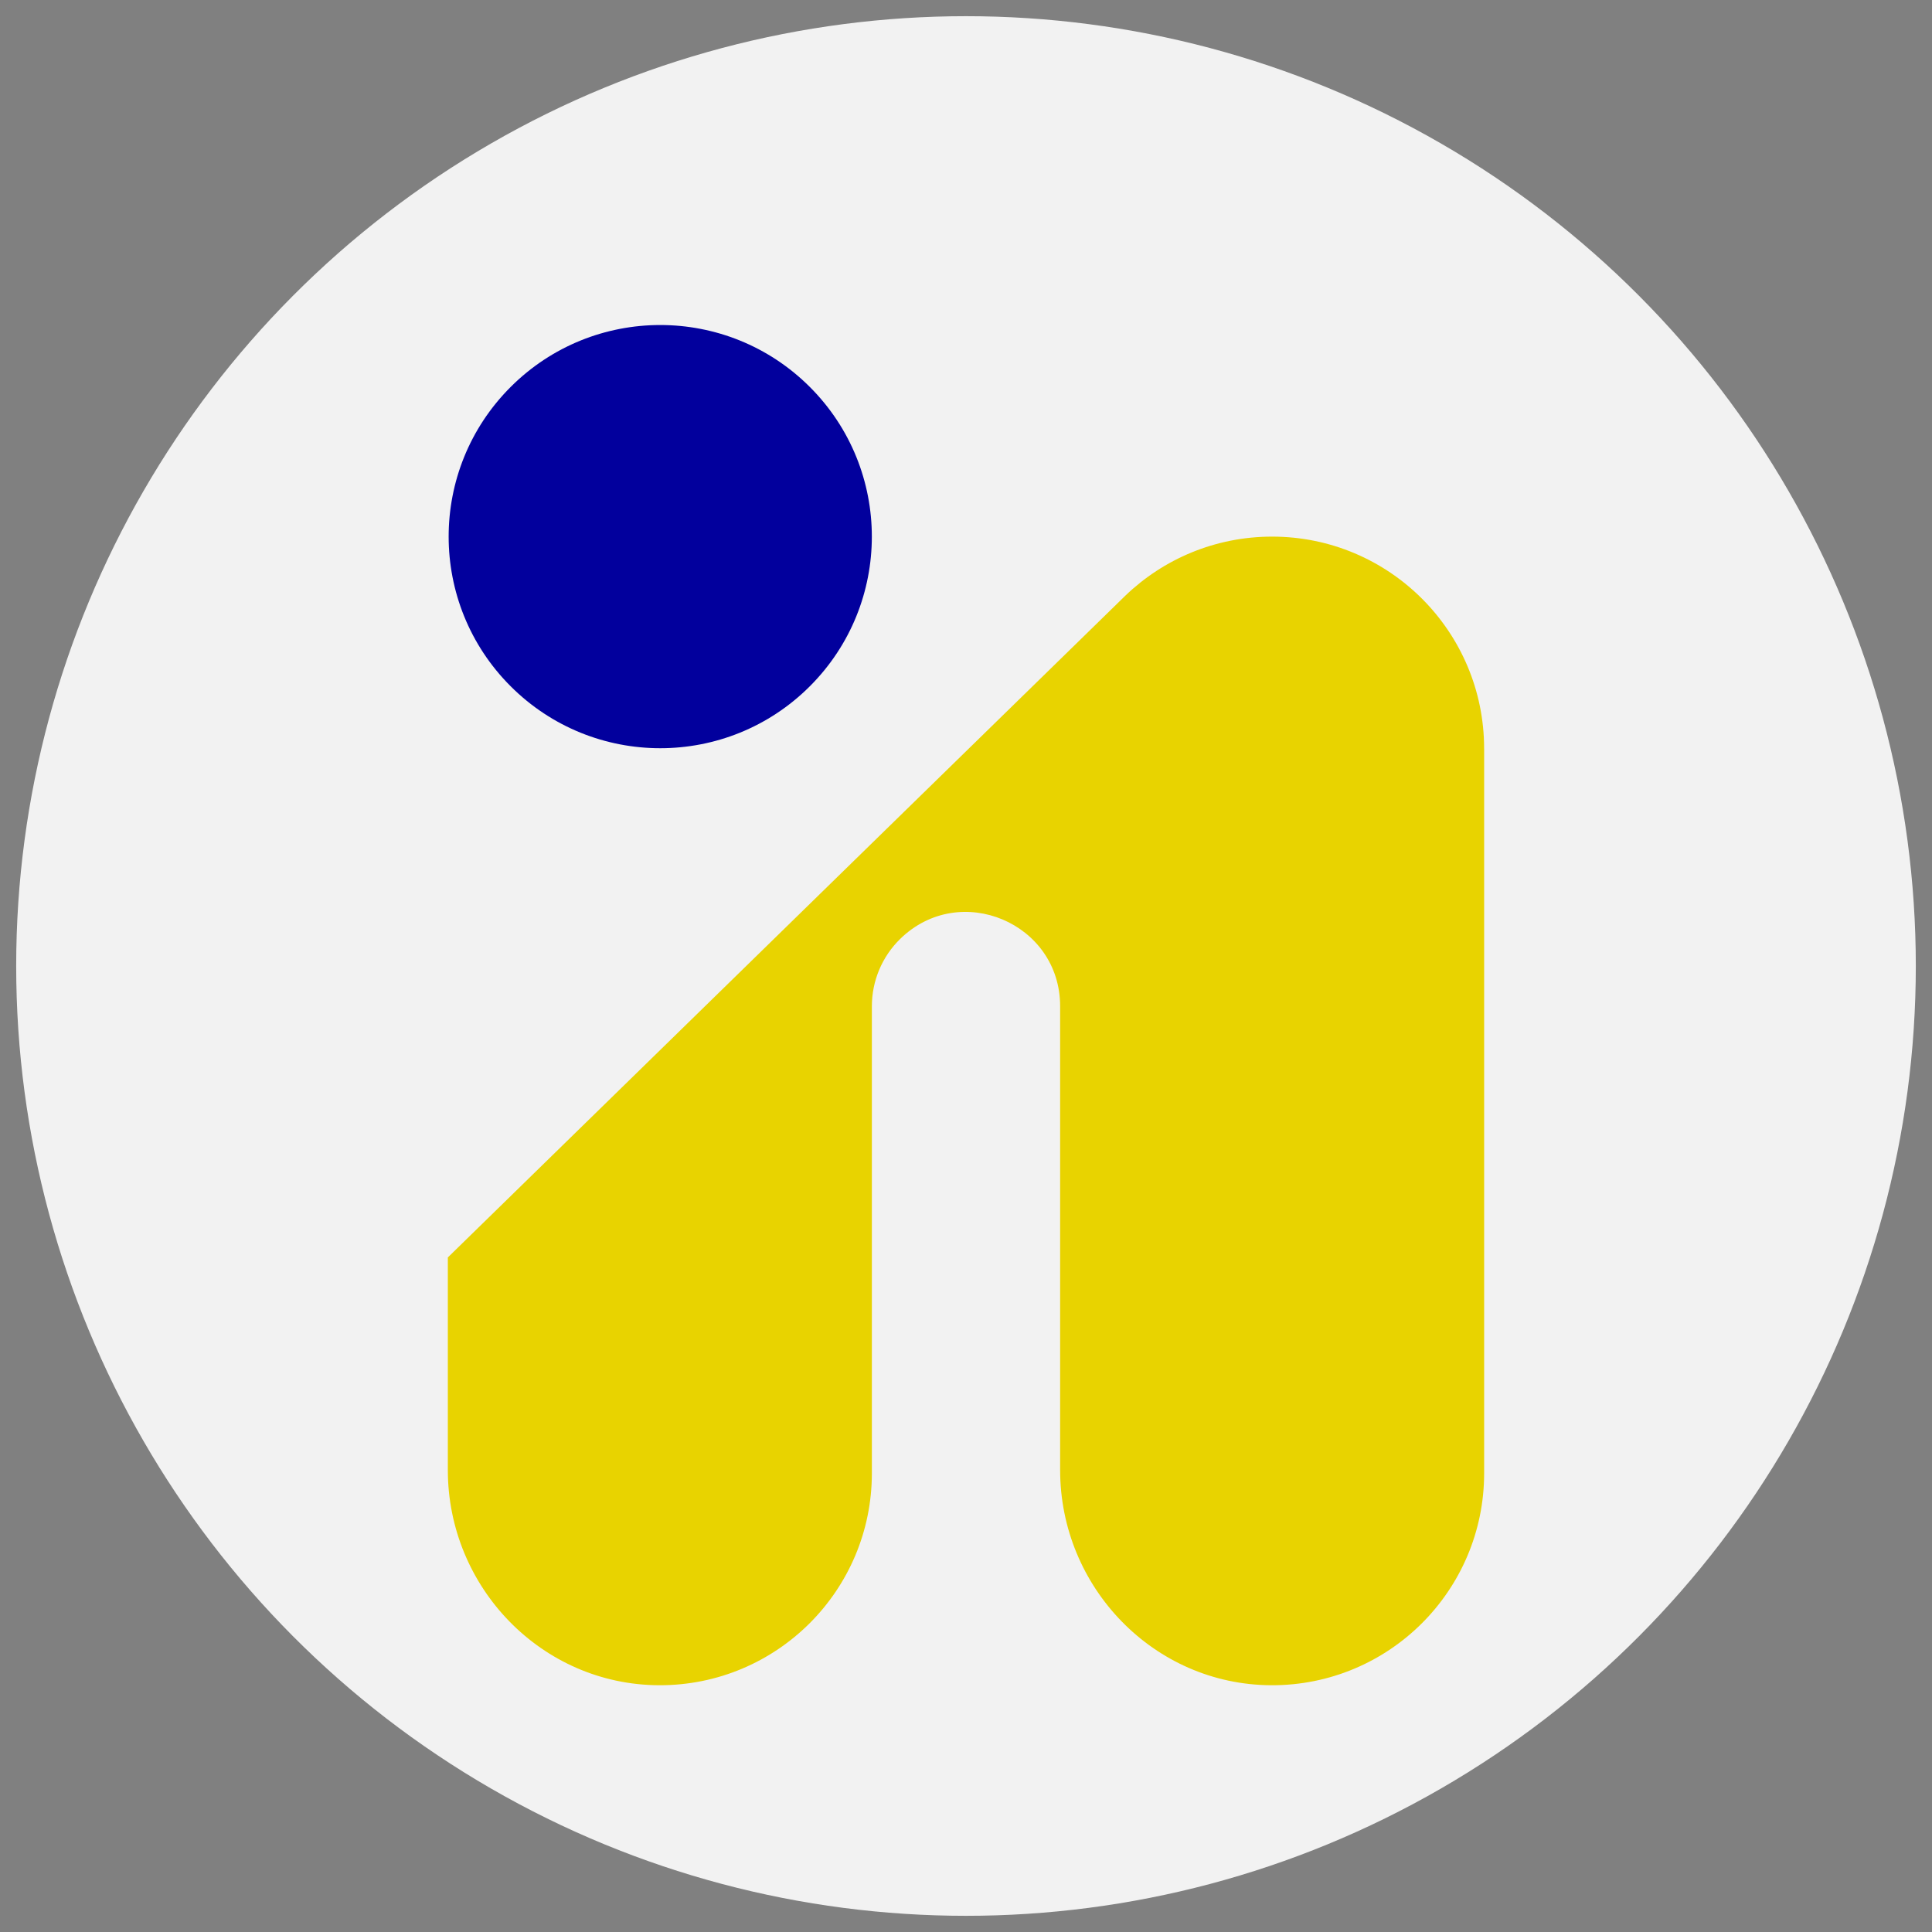
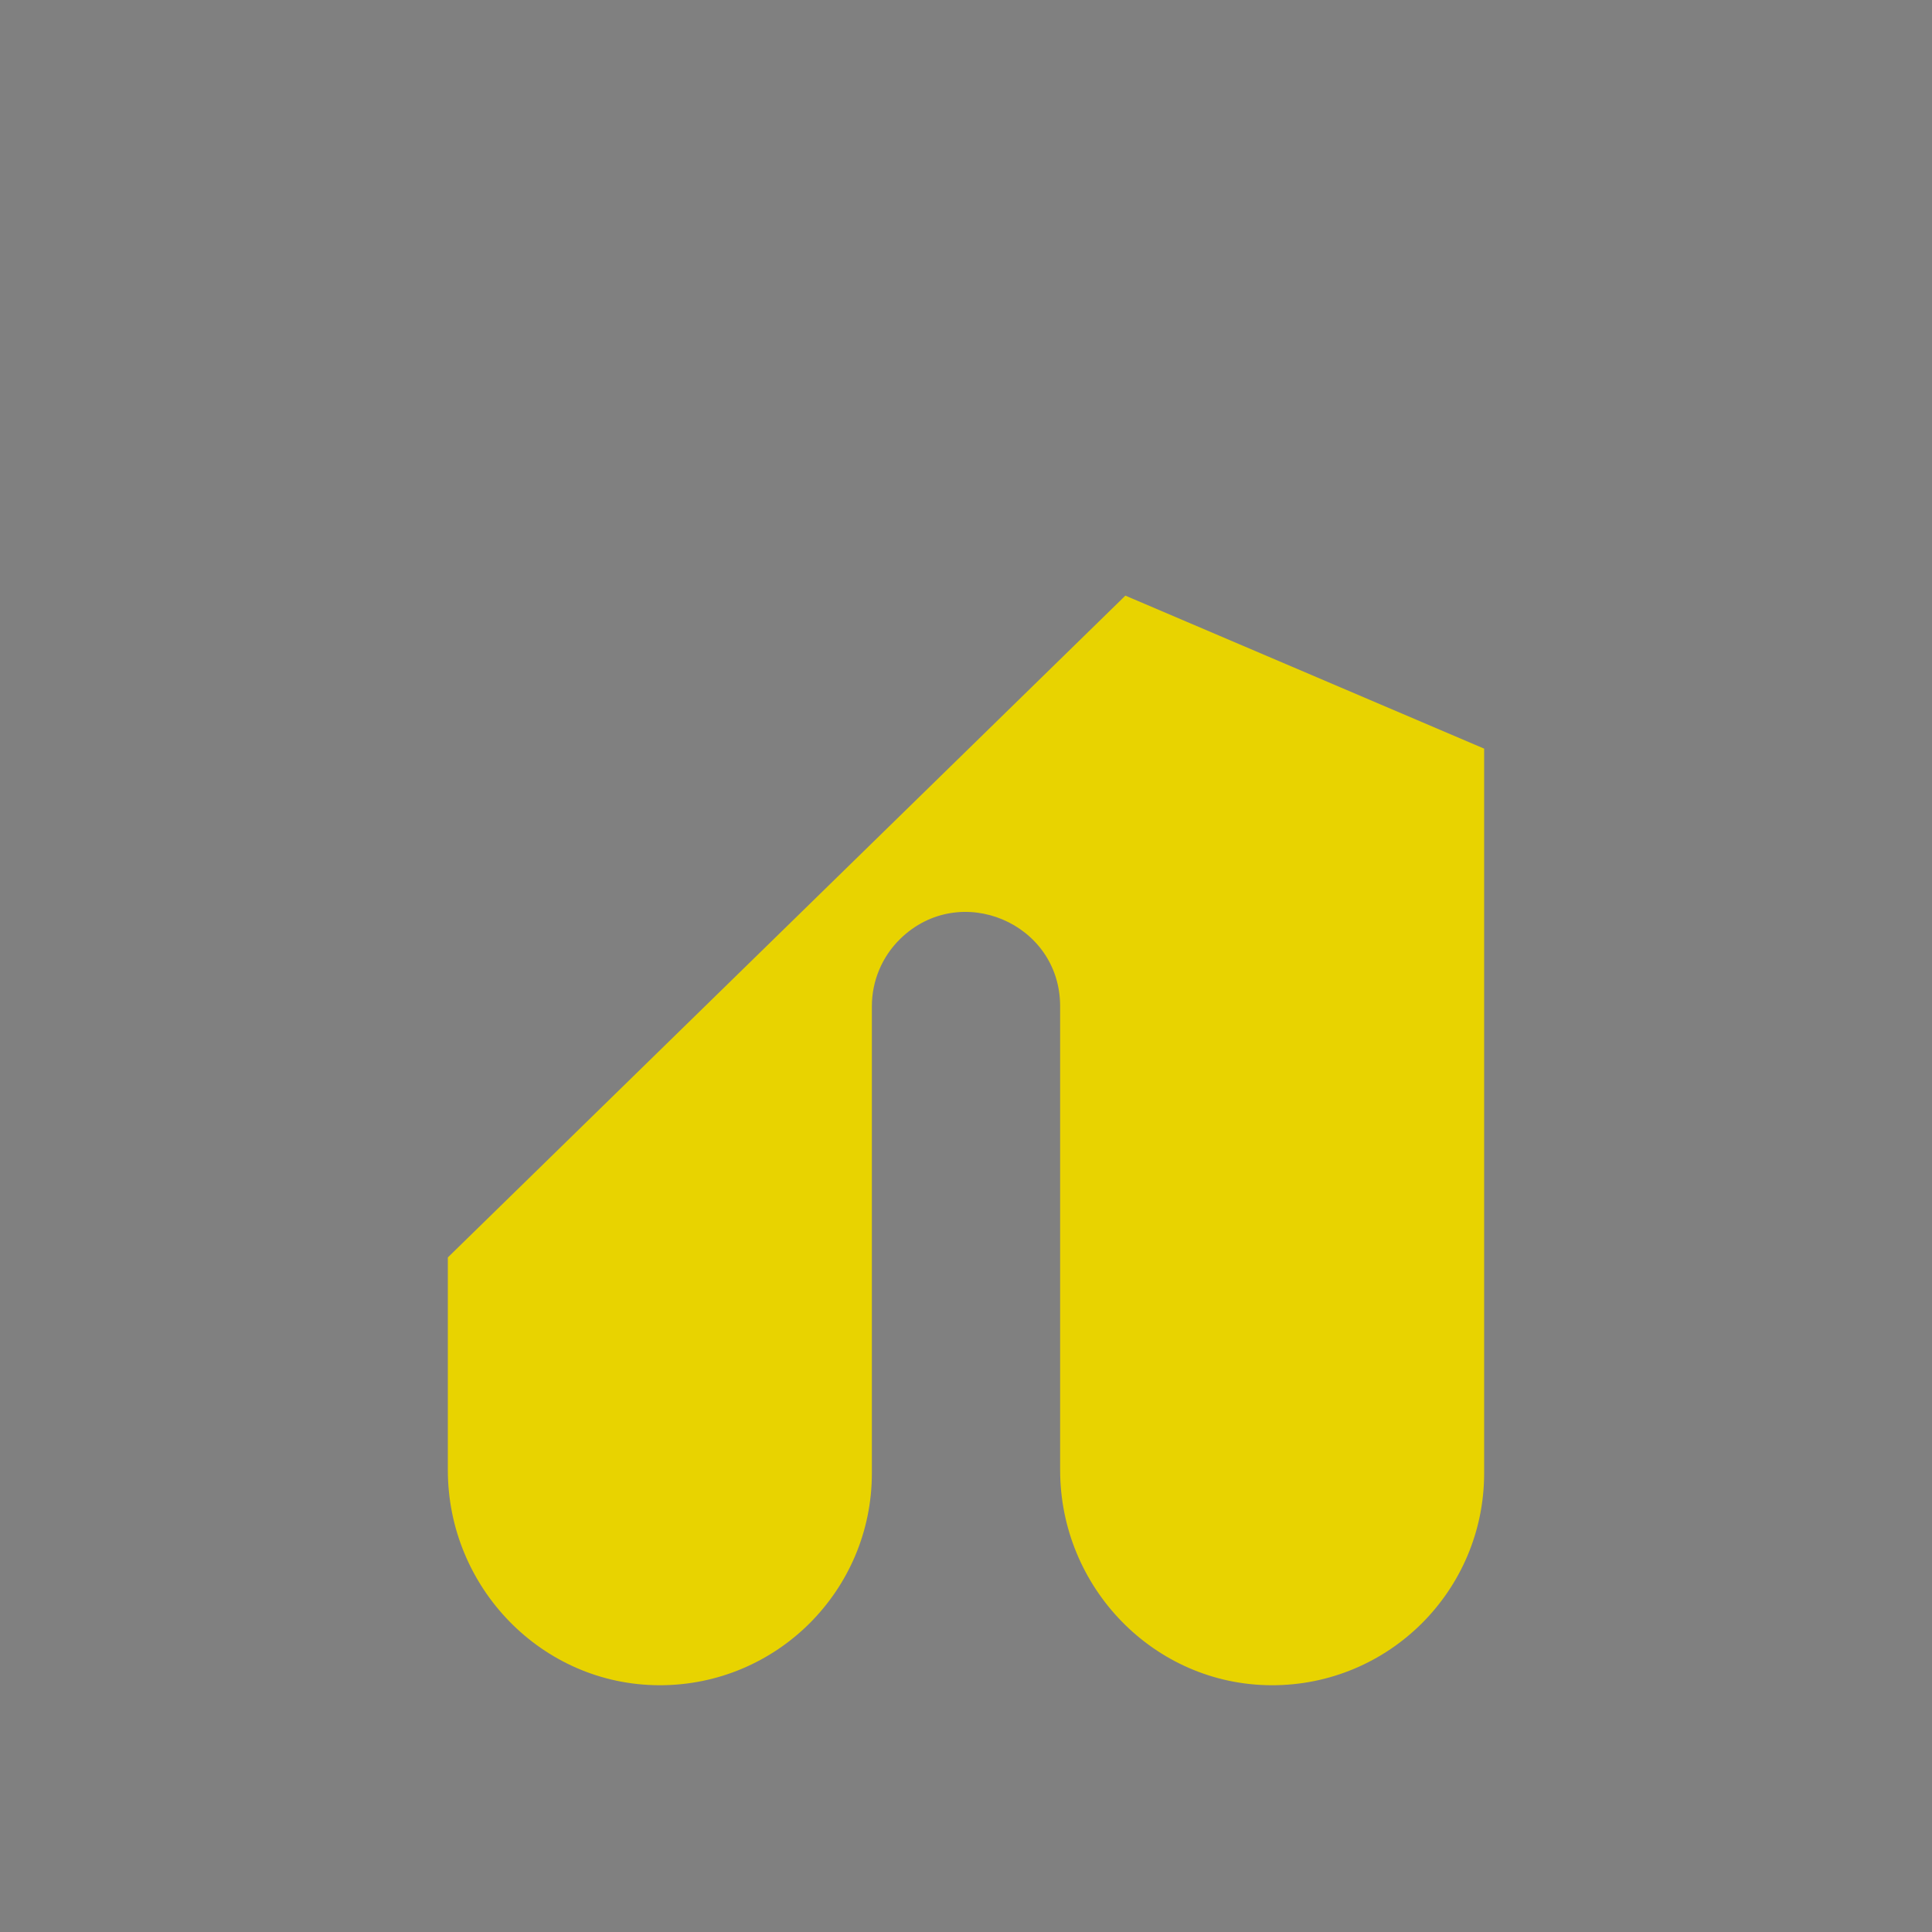
<svg xmlns="http://www.w3.org/2000/svg" version="1.1" width="900" height="900">
  <rect width="100%" height="100%" fill="#808080" stroke="none" />
  <svg id="SvgjsSvg1001" data-name="Layer 1" viewBox="0 0 900 900">
    <defs>
      <style>
      .cls-1 {
        fill: #f2f2f2;
      }

      .cls-1, .cls-2, .cls-3 {
        stroke-width: 0px;
      }

      .cls-2 {
        fill: #e8d300;
      }

      .cls-3 {
        fill: #02009d;
      }
    </style>
    </defs>
-     <circle class="cls-1" cx="450" cy="450" r="442.46" />
    <g>
-       <path class="cls-2" d="M691.37,348.74v337.55c0,27.27-11.06,51.95-28.93,69.83-17.95,17.95-42.8,29.03-70.22,28.93-54.63-.21-98.37-45.6-98.37-100.23v-216.08c0-38.82-46.72-58.5-74.49-31.37h0c-8.45,8.25-13.21,19.56-13.21,31.37v217.55c0,27.27-11.06,51.95-28.93,69.83-17.93,17.93-42.72,29-70.11,28.93-54.68-.15-98.49-45.55-98.49-100.23v-99.06l197.52-192.93,116.63-113.92,1.47-1.44c17.74-17.02,41.82-27.49,68.36-27.49,54.53,0,98.76,44.21,98.76,98.76Z" />
-       <circle class="cls-3" cx="307.57" cy="249.98" r="98.57" transform="translate(-86.68 290.7) rotate(-45)" />
+       <path class="cls-2" d="M691.37,348.74v337.55c0,27.27-11.06,51.95-28.93,69.83-17.95,17.95-42.8,29.03-70.22,28.93-54.63-.21-98.37-45.6-98.37-100.23v-216.08c0-38.82-46.72-58.5-74.49-31.37h0c-8.45,8.25-13.21,19.56-13.21,31.37v217.55c0,27.27-11.06,51.95-28.93,69.83-17.93,17.93-42.72,29-70.11,28.93-54.68-.15-98.49-45.55-98.49-100.23v-99.06l197.52-192.93,116.63-113.92,1.47-1.44Z" />
    </g>
  </svg>
  <style>@media (prefers-color-scheme: light) { :root { filter: none; } }
@media (prefers-color-scheme: dark) { :root { filter: none; } }
</style>
</svg>